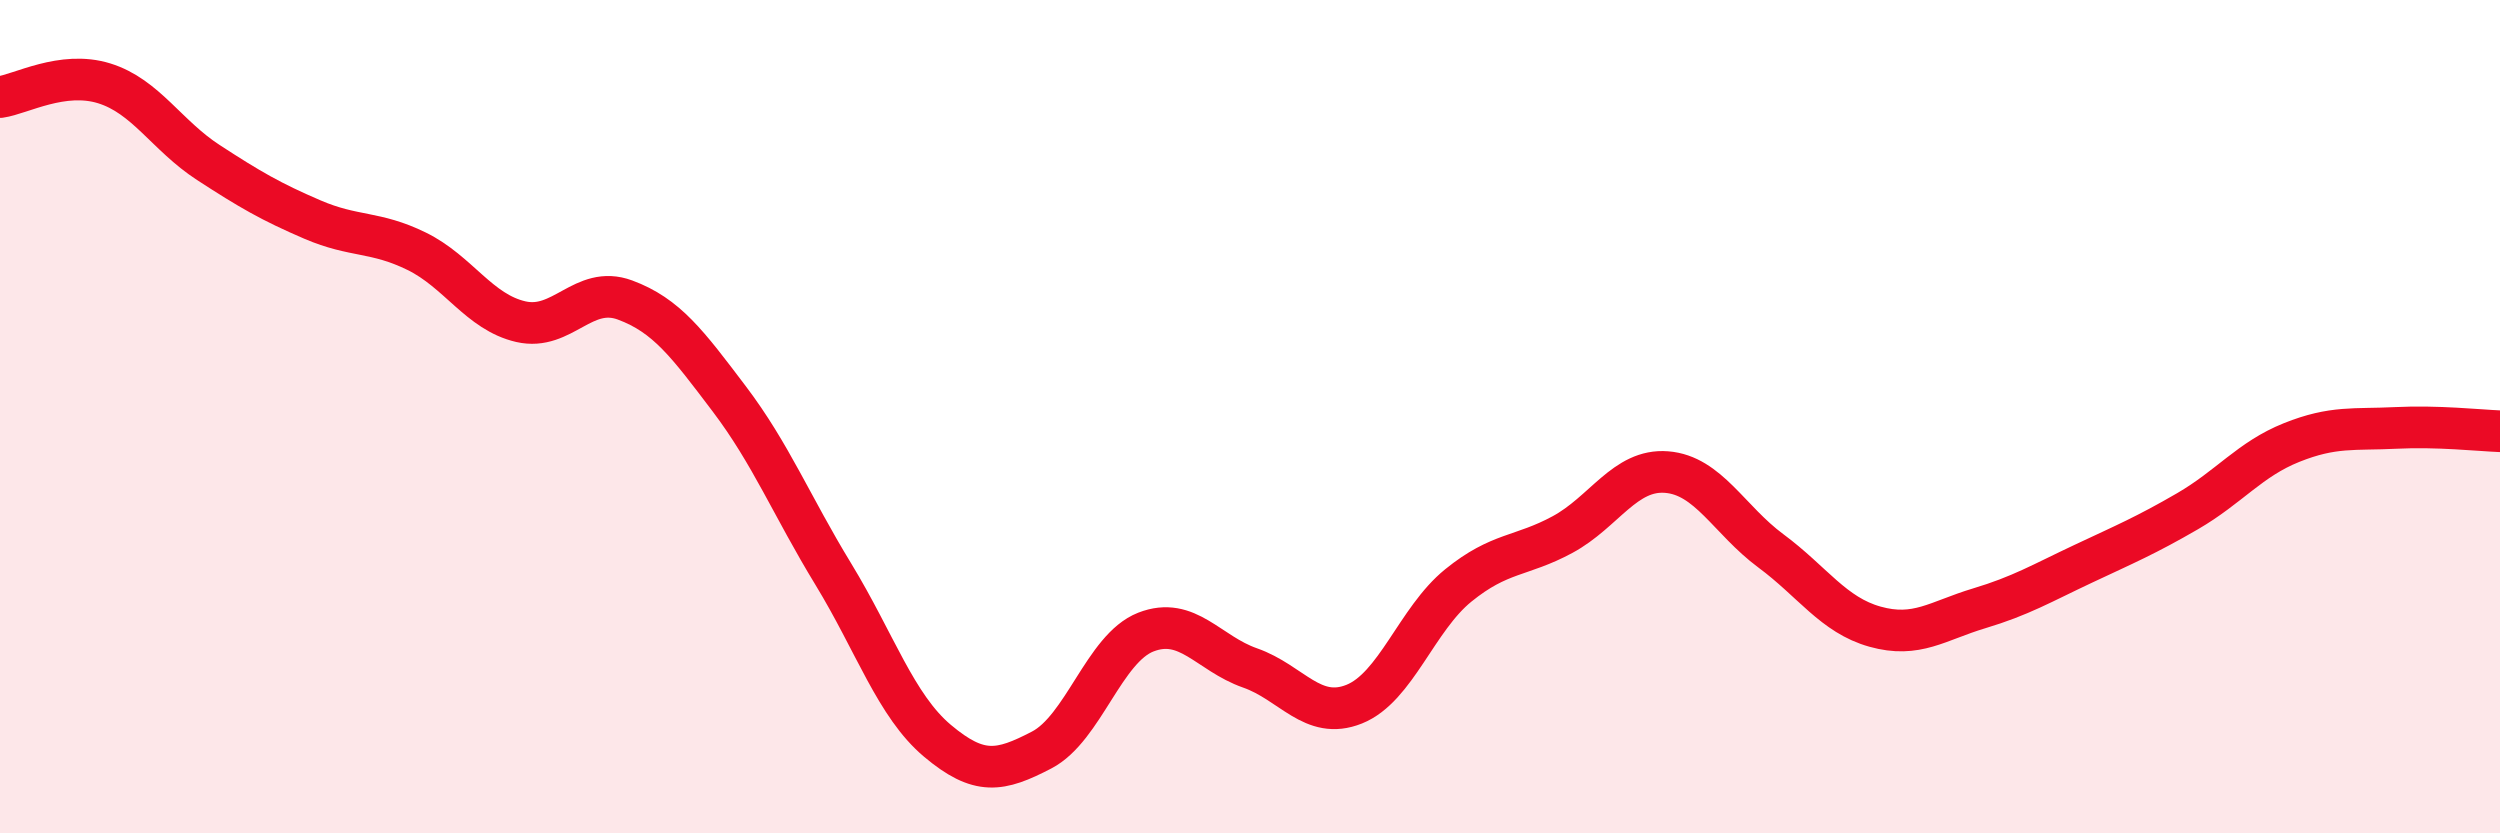
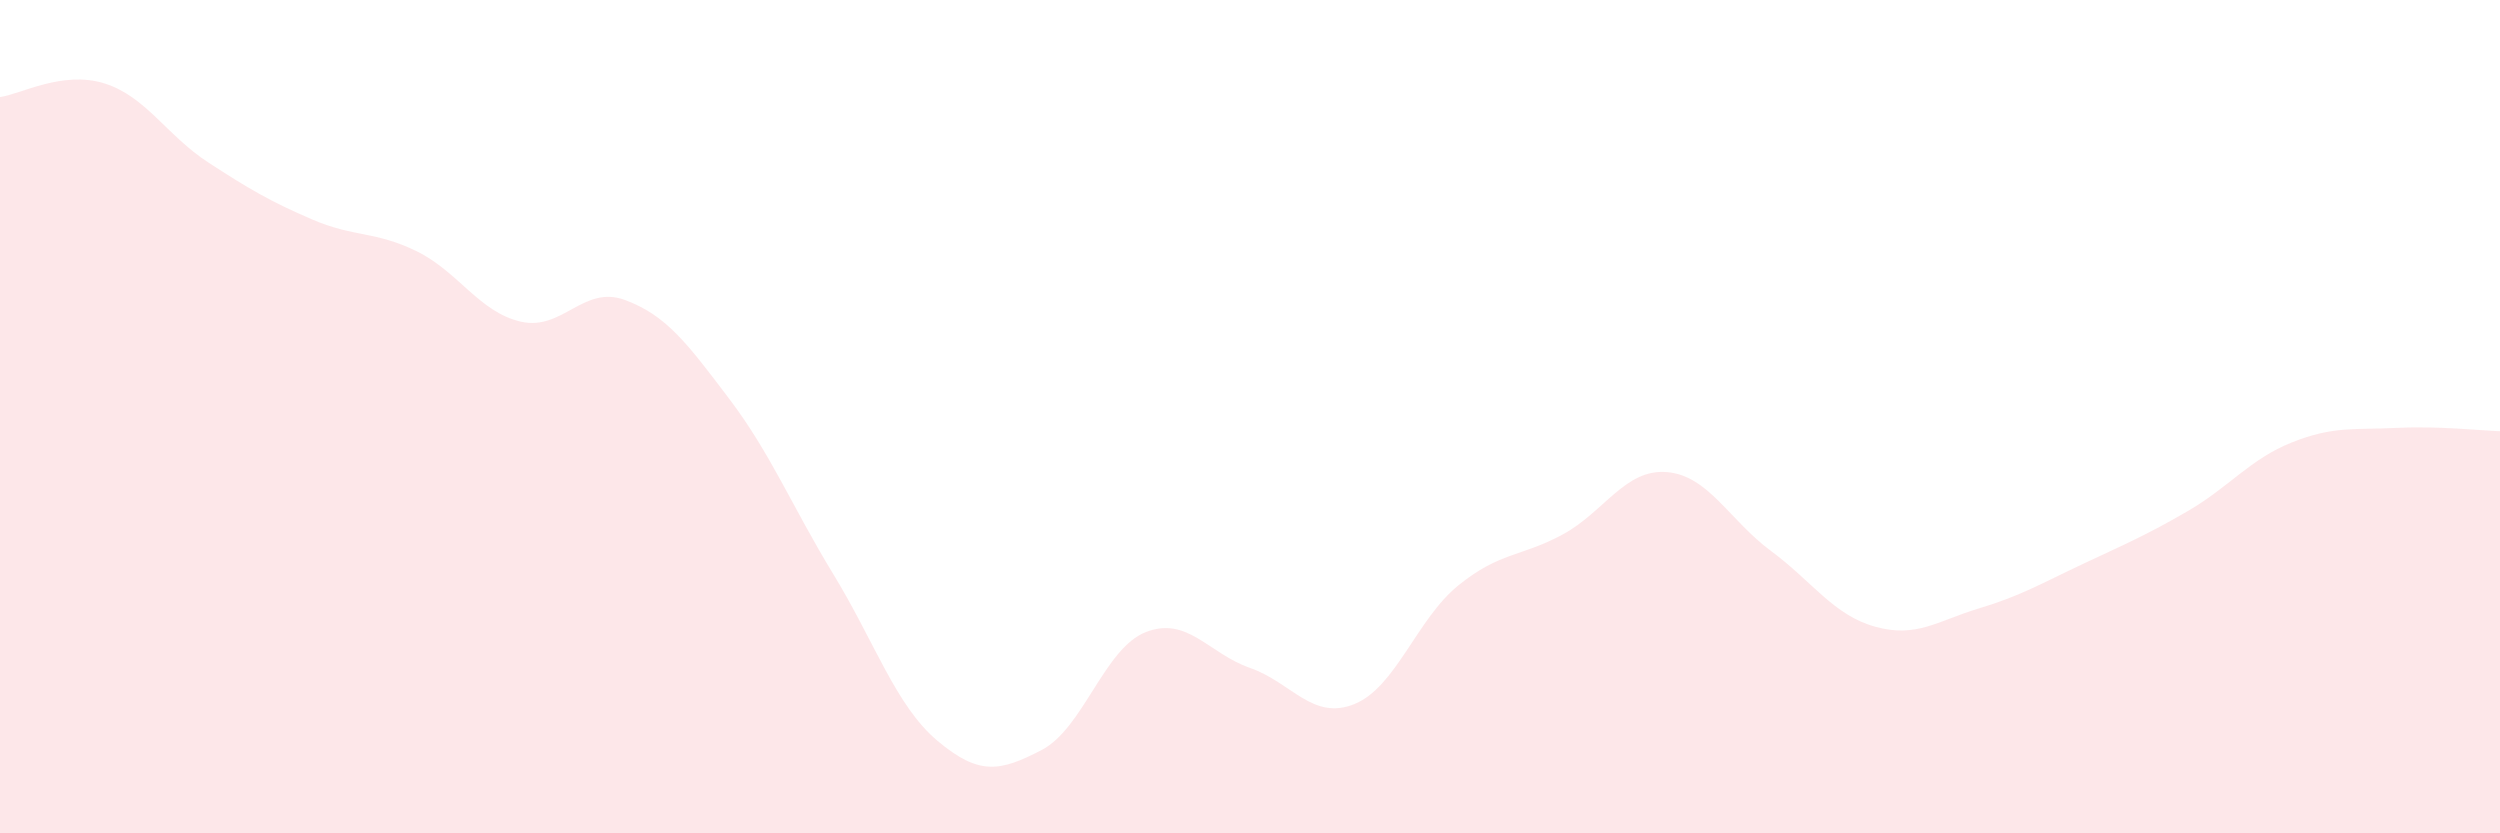
<svg xmlns="http://www.w3.org/2000/svg" width="60" height="20" viewBox="0 0 60 20">
  <path d="M 0,2.33 C 0.5,2.26 1.5,1.69 2.5,2 C 3.5,2.31 4,3.25 5,3.9 C 6,4.55 6.5,4.84 7.5,5.27 C 8.5,5.7 9,5.54 10,6.03 C 11,6.52 11.5,7.49 12.5,7.72 C 13.5,7.95 14,6.83 15,7.2 C 16,7.57 16.5,8.25 17.5,9.57 C 18.5,10.89 19,12.14 20,13.78 C 21,15.42 21.5,16.94 22.5,17.78 C 23.5,18.62 24,18.52 25,18 C 26,17.48 26.5,15.56 27.5,15.17 C 28.5,14.78 29,15.68 30,16.03 C 31,16.38 31.5,17.3 32.5,16.9 C 33.5,16.5 34,14.86 35,14.05 C 36,13.24 36.5,13.37 37.5,12.83 C 38.5,12.29 39,11.25 40,11.33 C 41,11.41 41.5,12.48 42.5,13.22 C 43.5,13.96 44,14.76 45,15.04 C 46,15.32 46.5,14.9 47.5,14.6 C 48.5,14.3 49,14 50,13.53 C 51,13.06 51.5,12.85 52.5,12.27 C 53.5,11.69 54,11.02 55,10.62 C 56,10.22 56.5,10.32 57.5,10.27 C 58.5,10.22 59.5,10.33 60,10.35L60 20L0 20Z" fill="#EB0A25" opacity="0.1" stroke-linecap="round" stroke-linejoin="round" />
-   <path d="M 0,2.33 C 0.5,2.26 1.5,1.69 2.5,2 C 3.5,2.31 4,3.25 5,3.9 C 6,4.55 6.5,4.84 7.5,5.27 C 8.5,5.7 9,5.54 10,6.03 C 11,6.52 11.5,7.49 12.5,7.72 C 13.5,7.95 14,6.83 15,7.2 C 16,7.57 16.5,8.25 17.5,9.57 C 18.5,10.89 19,12.14 20,13.78 C 21,15.42 21.5,16.94 22.5,17.78 C 23.5,18.62 24,18.52 25,18 C 26,17.48 26.5,15.56 27.5,15.17 C 28.5,14.78 29,15.68 30,16.03 C 31,16.38 31.5,17.3 32.5,16.9 C 33.5,16.5 34,14.86 35,14.05 C 36,13.24 36.5,13.37 37.5,12.83 C 38.5,12.29 39,11.25 40,11.33 C 41,11.41 41.5,12.48 42.5,13.22 C 43.5,13.96 44,14.76 45,15.04 C 46,15.32 46.5,14.9 47.5,14.6 C 48.5,14.3 49,14 50,13.53 C 51,13.06 51.5,12.85 52.5,12.27 C 53.5,11.69 54,11.02 55,10.62 C 56,10.22 56.5,10.32 57.5,10.27 C 58.5,10.22 59.5,10.33 60,10.35" stroke="#EB0A25" stroke-width="1" fill="none" stroke-linecap="round" stroke-linejoin="round" />
</svg>